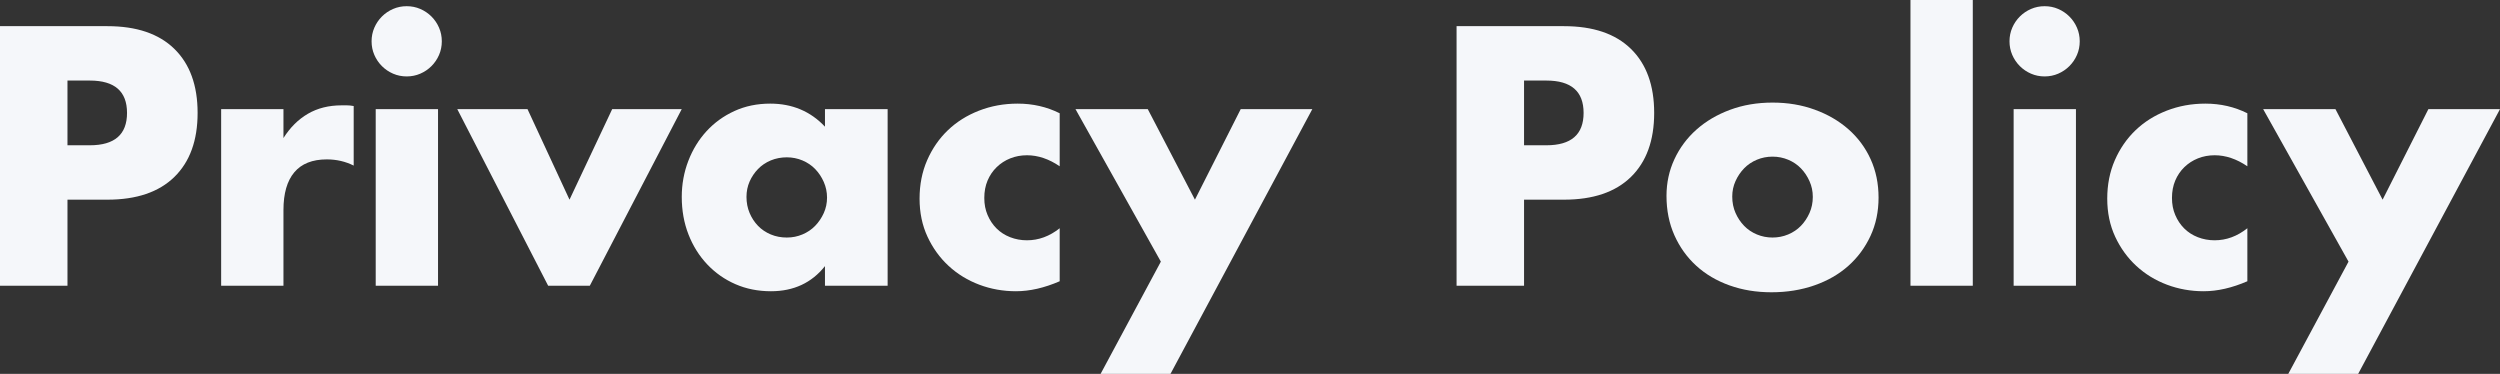
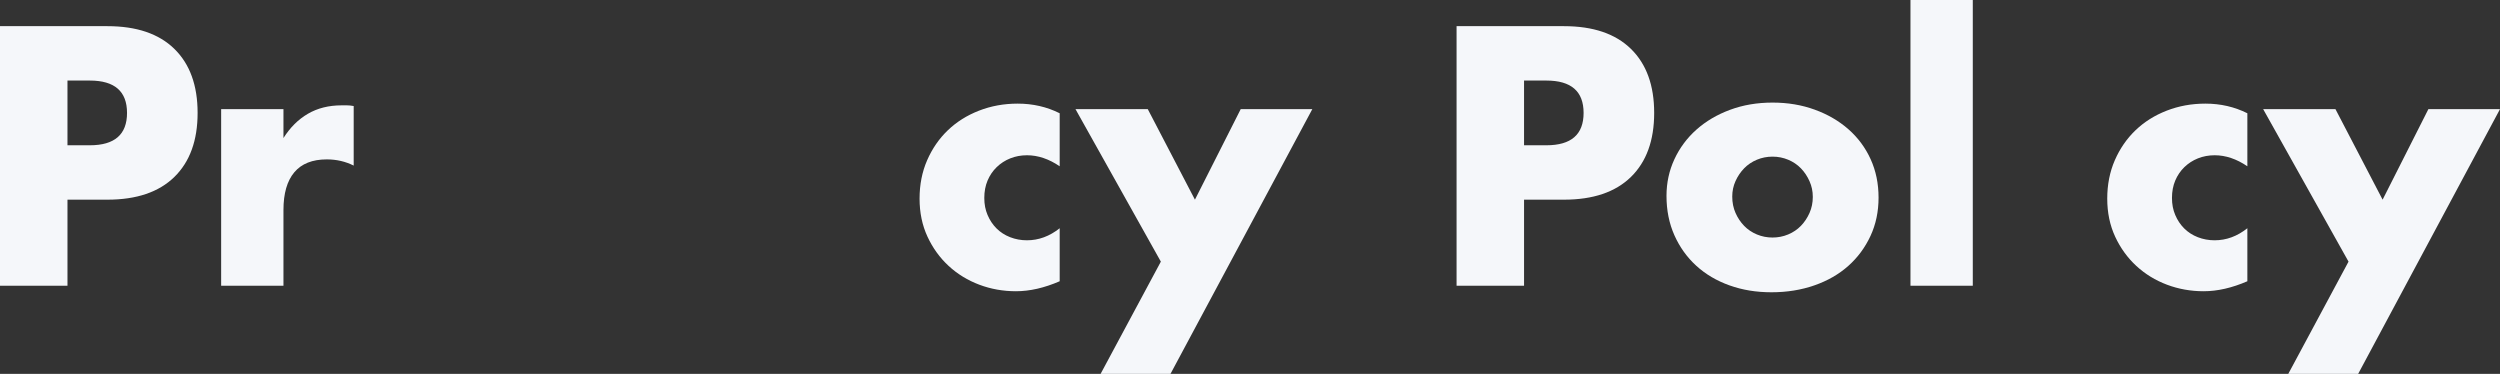
<svg xmlns="http://www.w3.org/2000/svg" id="_レイヤー_2" viewBox="0 0 1742.88 260.64">
  <rect x="0" y="0" width="1742.88" height="260.64" fill="#333333" stroke="none" />
  <defs>
    <style>.cls-1{fill:#f5f7fa;}</style>
  </defs>
  <g id="_1">
    <path class="cls-1" d="M47.04,199.2H0V18.24h74.88c20.32,0,35.88,5.28,46.68,15.84,10.8,10.56,16.2,25.44,16.2,44.64s-5.4,34.08-16.2,44.64c-10.8,10.56-26.36,15.84-46.68,15.84h-27.84v60ZM47.04,101.28h15.6c17.28,0,25.92-7.52,25.92-22.56s-8.64-22.56-25.92-22.56h-15.6v45.12Z" />
    <path class="cls-1" d="M154.17,76.08h43.44v20.16c4.64-7.36,10.32-13,17.04-16.92,6.72-3.92,14.56-5.88,23.52-5.88h3.72c1.36,0,2.92.16,4.68.48v41.52c-5.76-2.88-12-4.32-18.72-4.32-10.08,0-17.64,3-22.68,9s-7.56,14.76-7.56,26.28v52.8h-43.44v-123.12Z" />
-     <path class="cls-1" d="M259.05,28.8c0-3.36.64-6.52,1.92-9.48,1.28-2.96,3.04-5.56,5.28-7.8,2.24-2.24,4.84-4,7.8-5.28,2.96-1.28,6.12-1.92,9.48-1.92s6.52.64,9.48,1.92c2.96,1.28,5.56,3.04,7.8,5.28,2.24,2.24,4,4.84,5.28,7.8,1.28,2.96,1.92,6.12,1.92,9.48s-.64,6.52-1.92,9.48c-1.28,2.96-3.04,5.56-5.28,7.8-2.24,2.24-4.84,4-7.8,5.28-2.96,1.28-6.12,1.92-9.48,1.92s-6.52-.64-9.48-1.92c-2.96-1.28-5.56-3.04-7.8-5.28-2.24-2.24-4-4.84-5.28-7.8-1.28-2.96-1.92-6.12-1.92-9.48ZM305.37,76.08v123.12h-43.44v-123.12h43.44Z" />
-     <path class="cls-1" d="M367.75,76.08l29.28,63.12,29.76-63.12h48.48l-64.08,123.12h-29.04l-63.36-123.12h48.96Z" />
-     <path class="cls-1" d="M575.13,76.08h43.68v123.12h-43.68v-13.68c-9.28,11.68-21.84,17.52-37.68,17.52-8.96,0-17.2-1.64-24.72-4.92-7.52-3.28-14.08-7.88-19.68-13.8-5.6-5.92-9.96-12.88-13.08-20.88-3.12-8-4.68-16.72-4.68-26.16,0-8.8,1.52-17.16,4.56-25.08,3.04-7.92,7.28-14.84,12.72-20.76,5.44-5.92,11.92-10.6,19.44-14.04,7.52-3.44,15.84-5.16,24.96-5.16,15.36,0,28.08,5.36,38.16,16.08v-12.24ZM520.41,137.28c0,4,.72,7.72,2.16,11.16,1.44,3.44,3.4,6.44,5.88,9,2.48,2.56,5.44,4.56,8.88,6,3.44,1.44,7.16,2.16,11.16,2.16s7.48-.72,10.92-2.16c3.44-1.44,6.4-3.44,8.88-6,2.48-2.56,4.48-5.52,6-8.88,1.52-3.36,2.28-6.96,2.28-10.8s-.76-7.48-2.28-10.92c-1.52-3.44-3.52-6.44-6-9-2.48-2.56-5.44-4.56-8.88-6-3.44-1.44-7.08-2.16-10.92-2.16s-7.72.72-11.16,2.16c-3.44,1.44-6.4,3.44-8.88,6-2.48,2.56-4.44,5.48-5.88,8.76-1.44,3.28-2.16,6.84-2.16,10.68Z" />
    <path class="cls-1" d="M738.76,115.92c-7.52-5.12-15.12-7.68-22.8-7.68-4.16,0-8.04.72-11.64,2.16-3.6,1.44-6.76,3.48-9.48,6.12-2.72,2.64-4.84,5.76-6.36,9.36-1.52,3.6-2.28,7.64-2.28,12.12s.76,8.28,2.28,11.88c1.52,3.6,3.6,6.72,6.24,9.36,2.64,2.64,5.8,4.68,9.48,6.12,3.68,1.44,7.6,2.16,11.76,2.16,8.16,0,15.76-2.8,22.8-8.4v36.96c-10.72,4.64-20.88,6.96-30.48,6.96-8.96,0-17.48-1.52-25.56-4.56-8.08-3.04-15.2-7.4-21.36-13.08-6.16-5.68-11.08-12.48-14.76-20.4-3.68-7.92-5.52-16.76-5.52-26.52s1.76-18.68,5.28-26.76c3.52-8.08,8.32-15.04,14.4-20.88,6.08-5.84,13.32-10.4,21.72-13.68,8.4-3.28,17.4-4.92,27-4.92,10.56,0,20.32,2.24,29.28,6.72v36.96Z" />
    <path class="cls-1" d="M809.29,182.4l-59.52-106.32h50.4l32.88,63.12,31.92-63.12h49.92l-98.88,184.56h-48.72l42-78.24Z" />
    <path class="cls-1" d="M1062.49,199.2h-47.04V18.24h74.88c20.32,0,35.88,5.28,46.68,15.84,10.8,10.56,16.2,25.44,16.2,44.64s-5.4,34.08-16.2,44.64c-10.8,10.56-26.36,15.84-46.68,15.84h-27.84v60ZM1062.49,101.28h15.6c17.28,0,25.92-7.52,25.92-22.56s-8.64-22.56-25.92-22.56h-15.6v45.12Z" />
    <path class="cls-1" d="M1161.8,136.56c0-9.12,1.84-17.64,5.52-25.56,3.68-7.92,8.8-14.8,15.36-20.64,6.56-5.84,14.36-10.44,23.4-13.8,9.04-3.36,18.92-5.04,29.64-5.04s20.36,1.64,29.4,4.92c9.04,3.28,16.88,7.84,23.52,13.68,6.64,5.84,11.8,12.8,15.48,20.88,3.68,8.08,5.52,17,5.52,26.76s-1.88,18.68-5.64,26.76c-3.76,8.08-8.92,15.04-15.48,20.88-6.56,5.84-14.44,10.36-23.64,13.56-9.2,3.2-19.16,4.8-29.88,4.8s-20.32-1.6-29.28-4.8c-8.96-3.2-16.68-7.76-23.16-13.68-6.48-5.92-11.56-13-15.24-21.24-3.68-8.24-5.52-17.4-5.52-27.48ZM1207.64,137.04c0,4.16.76,7.96,2.28,11.4,1.52,3.44,3.52,6.44,6,9,2.48,2.56,5.44,4.56,8.88,6,3.44,1.44,7.08,2.16,10.92,2.16s7.48-.72,10.92-2.16c3.44-1.44,6.4-3.44,8.88-6,2.48-2.56,4.48-5.56,6-9,1.52-3.44,2.28-7.16,2.28-11.16s-.76-7.48-2.28-10.92c-1.52-3.44-3.52-6.44-6-9-2.48-2.56-5.44-4.56-8.88-6-3.44-1.44-7.08-2.16-10.92-2.16s-7.48.72-10.92,2.16c-3.44,1.44-6.4,3.44-8.88,6-2.48,2.56-4.48,5.52-6,8.88-1.52,3.36-2.28,6.96-2.28,10.8Z" />
    <path class="cls-1" d="M1375.33,0v199.2h-43.44V0h43.44Z" />
-     <path class="cls-1" d="M1400.93,28.8c0-3.36.64-6.52,1.92-9.48,1.28-2.96,3.04-5.56,5.28-7.8,2.24-2.24,4.84-4,7.8-5.28,2.96-1.28,6.12-1.92,9.48-1.92s6.52.64,9.48,1.92c2.96,1.28,5.56,3.04,7.8,5.28,2.24,2.24,4,4.84,5.28,7.8,1.28,2.96,1.92,6.12,1.92,9.48s-.64,6.52-1.92,9.48c-1.28,2.96-3.04,5.56-5.28,7.8-2.24,2.24-4.84,4-7.8,5.28-2.96,1.28-6.12,1.92-9.48,1.92s-6.52-.64-9.48-1.92c-2.96-1.28-5.56-3.04-7.8-5.28-2.24-2.24-4-4.84-5.28-7.8-1.28-2.96-1.92-6.12-1.92-9.48ZM1447.25,76.08v123.12h-43.44v-123.12h43.44Z" />
    <path class="cls-1" d="M1566.75,115.92c-7.52-5.12-15.12-7.68-22.8-7.68-4.16,0-8.04.72-11.64,2.16-3.6,1.44-6.76,3.48-9.48,6.12-2.72,2.64-4.84,5.76-6.36,9.36-1.52,3.6-2.28,7.64-2.28,12.12s.76,8.28,2.28,11.88c1.52,3.6,3.6,6.72,6.24,9.36,2.64,2.64,5.8,4.68,9.48,6.12,3.68,1.44,7.6,2.16,11.76,2.16,8.16,0,15.76-2.8,22.8-8.4v36.96c-10.72,4.64-20.88,6.96-30.48,6.96-8.96,0-17.48-1.52-25.56-4.56-8.08-3.04-15.2-7.4-21.36-13.08-6.16-5.68-11.08-12.48-14.76-20.4-3.68-7.92-5.52-16.76-5.52-26.52s1.76-18.68,5.28-26.76c3.52-8.08,8.32-15.04,14.4-20.88,6.08-5.84,13.32-10.4,21.72-13.68,8.4-3.28,17.4-4.92,27-4.92,10.56,0,20.32,2.24,29.28,6.72v36.96Z" />
    <path class="cls-1" d="M1637.28,182.4l-59.52-106.32h50.4l32.88,63.12,31.92-63.12h49.92l-98.88,184.56h-48.72l42-78.24Z" />
  </g>
</svg>